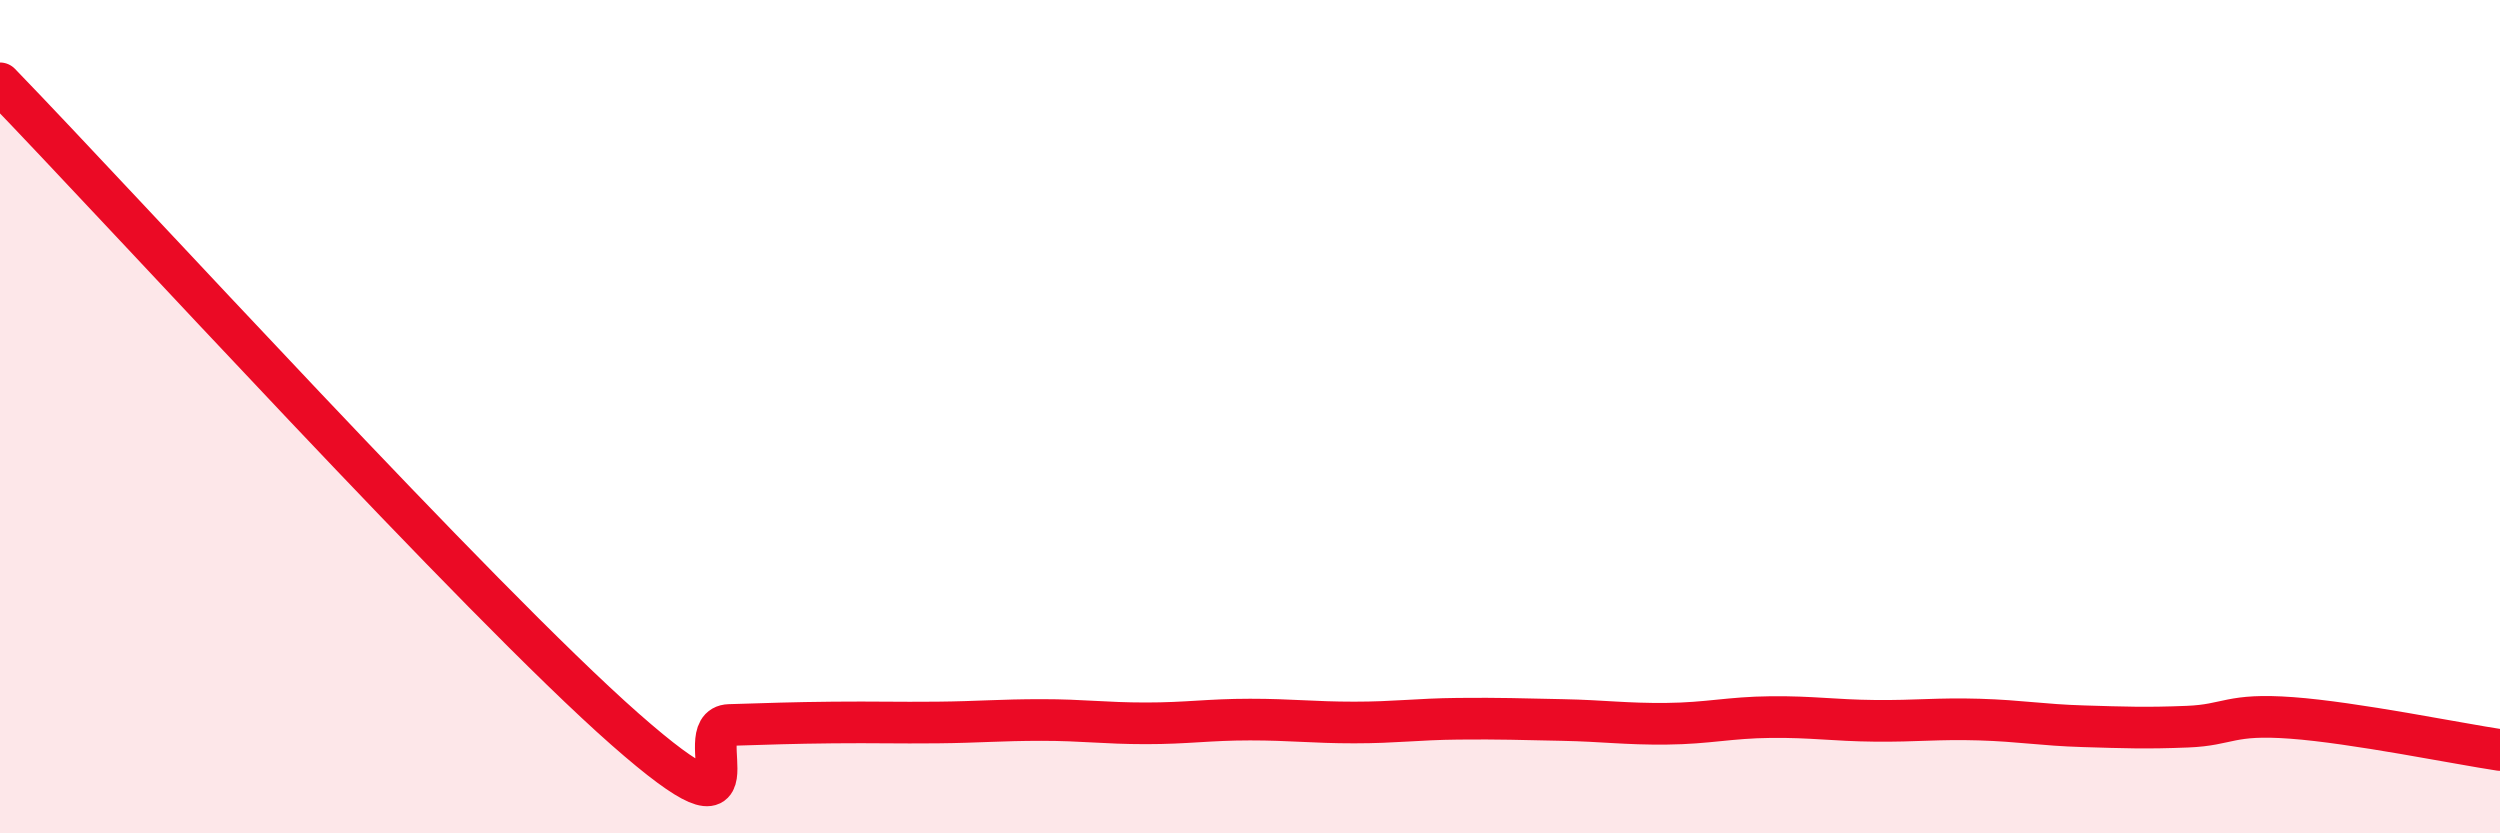
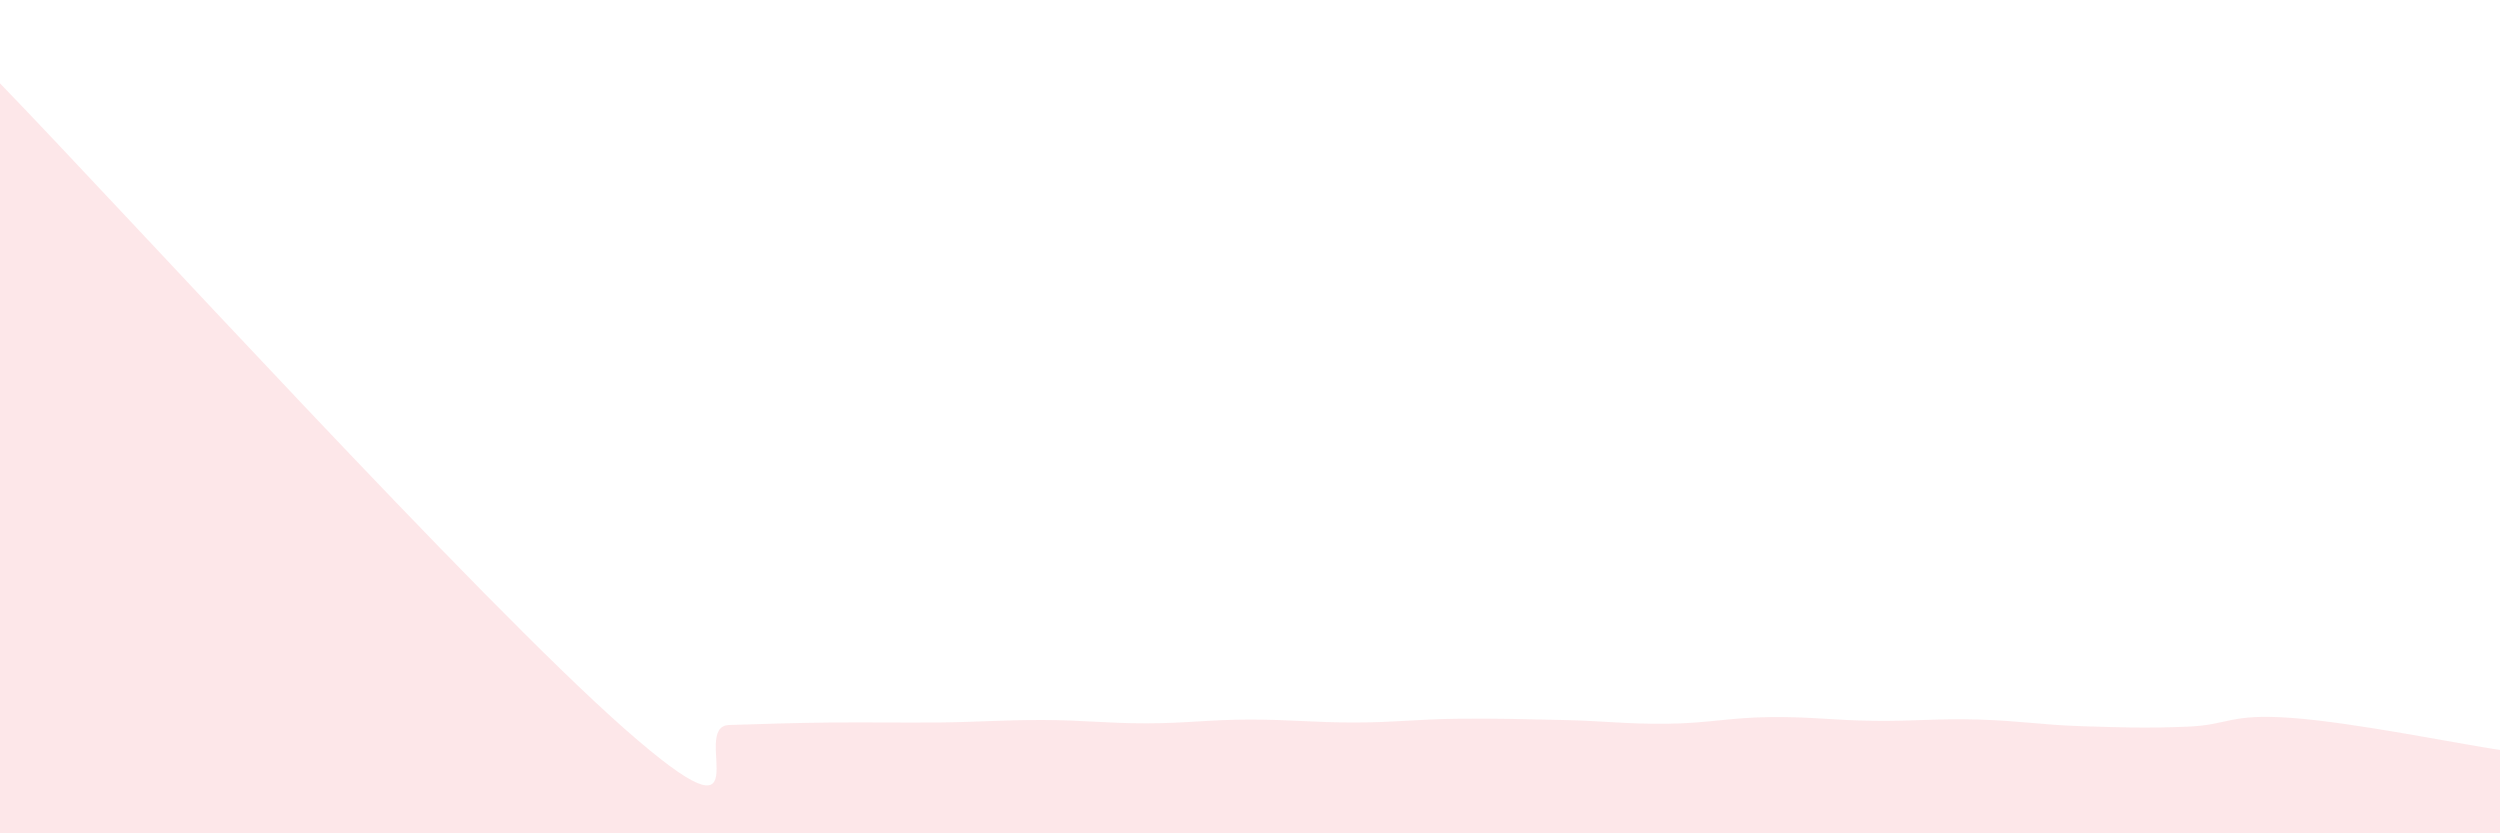
<svg xmlns="http://www.w3.org/2000/svg" width="60" height="20" viewBox="0 0 60 20">
  <path d="M 0,2 C 3,5.1 11.5,14.42 15,17.5 C 18.5,20.58 16.5,17.43 17.5,17.4 C 18.5,17.37 19,17.35 20,17.34 C 21,17.33 21.5,17.35 22.5,17.34 C 23.5,17.33 24,17.28 25,17.28 C 26,17.28 26.5,17.36 27.5,17.36 C 28.5,17.36 29,17.27 30,17.27 C 31,17.27 31.5,17.34 32.5,17.34 C 33.5,17.34 34,17.26 35,17.25 C 36,17.24 36.5,17.26 37.5,17.28 C 38.5,17.3 39,17.38 40,17.37 C 41,17.36 41.5,17.22 42.5,17.21 C 43.5,17.2 44,17.29 45,17.3 C 46,17.31 46.5,17.24 47.5,17.27 C 48.5,17.3 49,17.4 50,17.43 C 51,17.46 51.5,17.48 52.5,17.44 C 53.5,17.4 53.5,17.12 55,17.23 C 56.5,17.34 59,17.85 60,18L60 20L0 20Z" fill="#EB0A25" opacity="0.1" stroke-linecap="round" stroke-linejoin="round" />
-   <path d="M 0,2 C 3,5.1 11.5,14.42 15,17.5 C 18.5,20.58 16.5,17.43 17.5,17.4 C 18.5,17.37 19,17.35 20,17.34 C 21,17.33 21.5,17.35 22.5,17.34 C 23.5,17.33 24,17.28 25,17.28 C 26,17.28 26.5,17.36 27.5,17.36 C 28.5,17.36 29,17.27 30,17.27 C 31,17.27 31.5,17.34 32.5,17.34 C 33.5,17.34 34,17.26 35,17.25 C 36,17.24 36.5,17.26 37.5,17.28 C 38.5,17.3 39,17.38 40,17.37 C 41,17.36 41.5,17.22 42.5,17.21 C 43.5,17.2 44,17.29 45,17.3 C 46,17.31 46.5,17.24 47.5,17.27 C 48.5,17.3 49,17.4 50,17.43 C 51,17.46 51.5,17.48 52.5,17.44 C 53.5,17.4 53.5,17.12 55,17.23 C 56.5,17.34 59,17.85 60,18" stroke="#EB0A25" stroke-width="1" fill="none" stroke-linecap="round" stroke-linejoin="round" />
</svg>